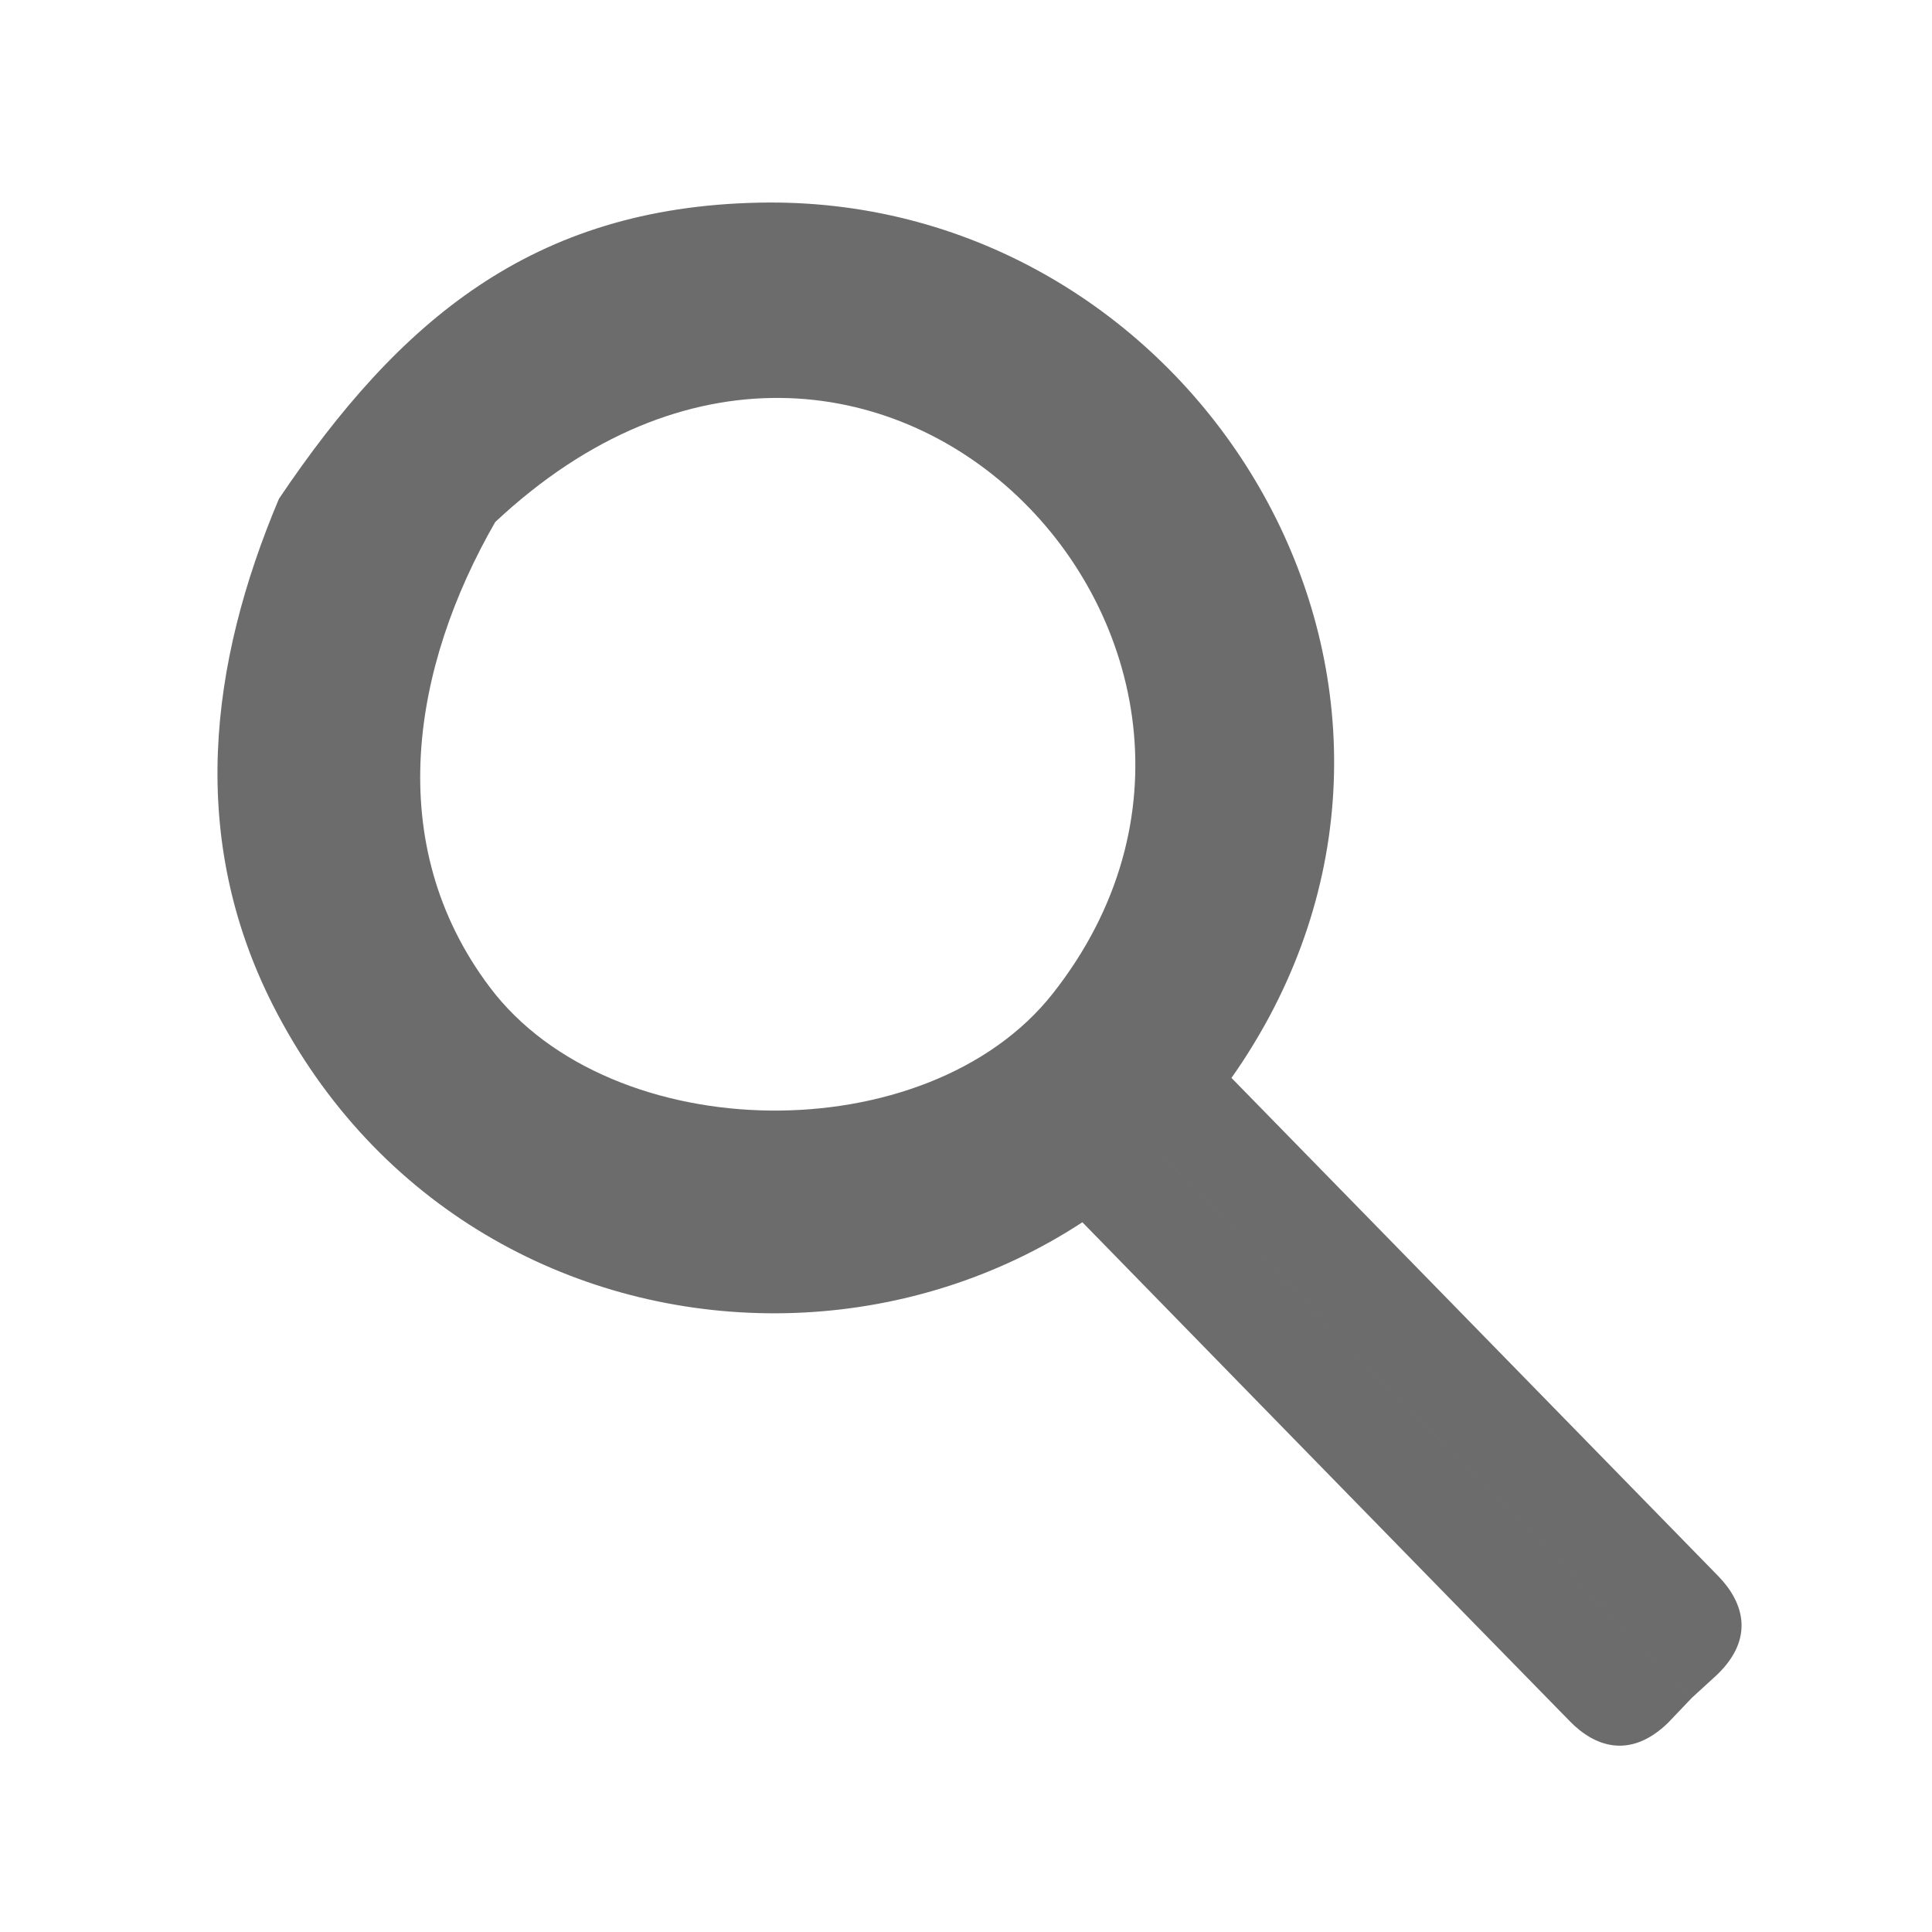
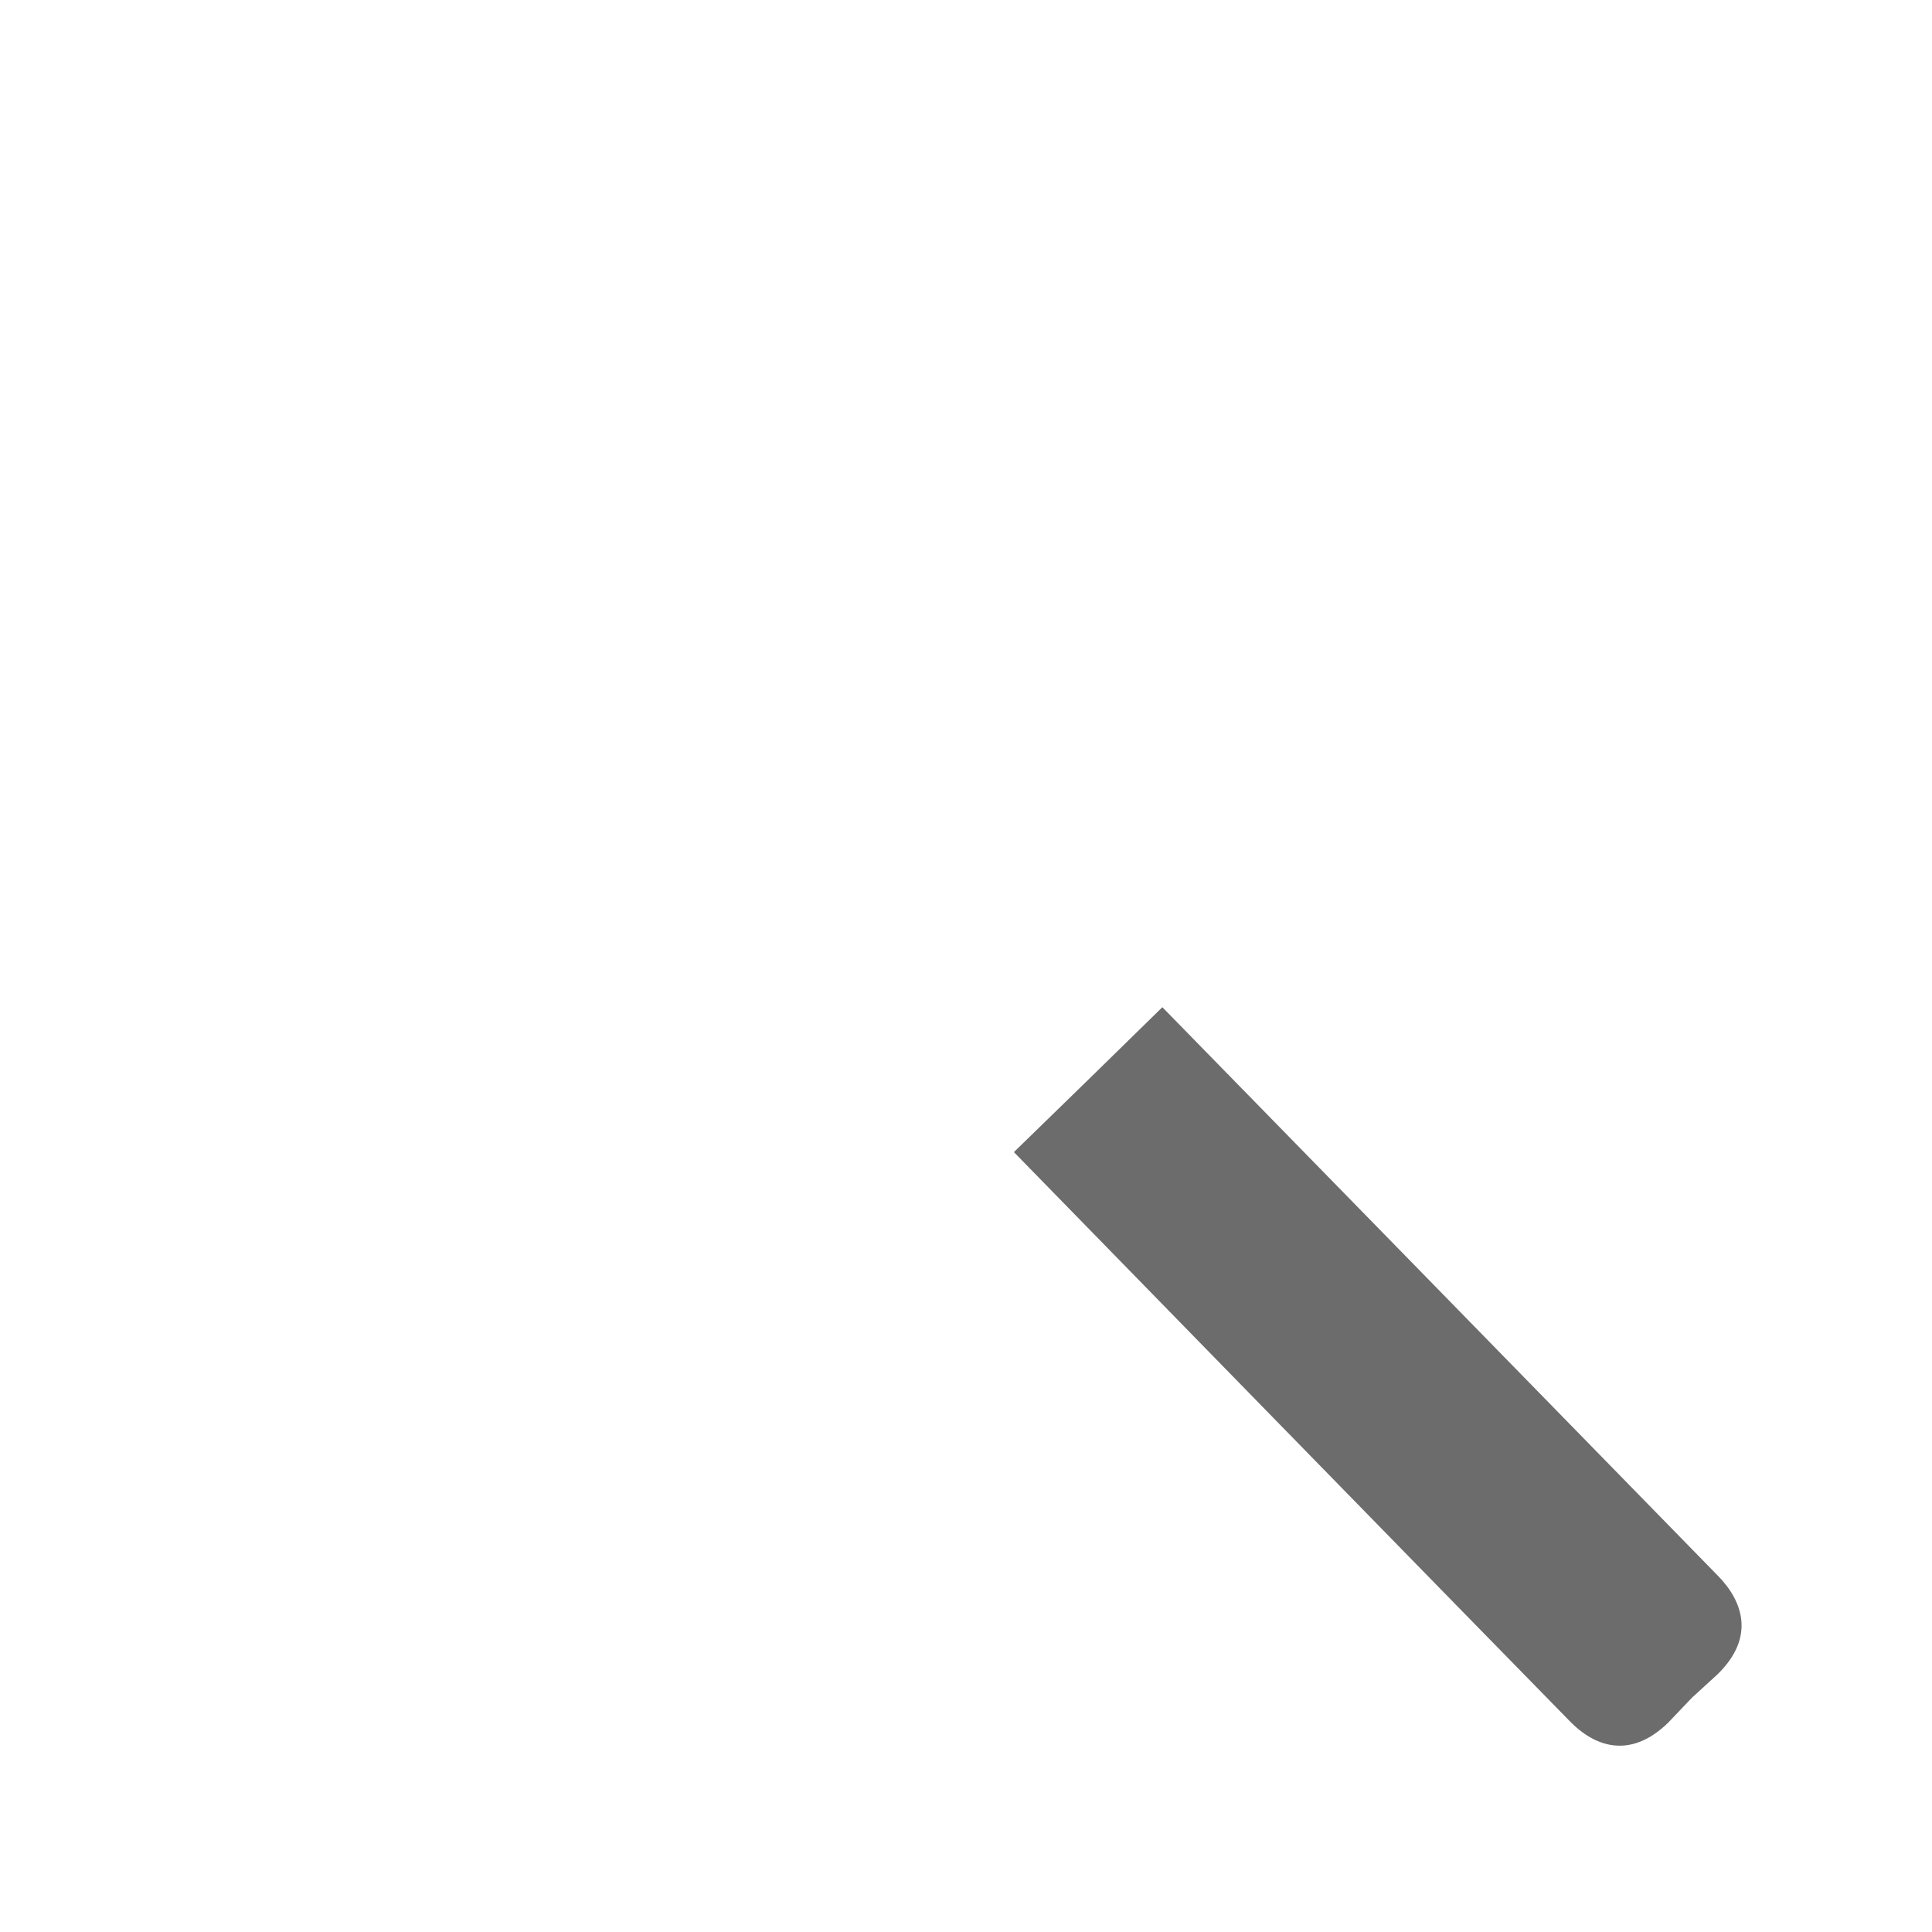
<svg xmlns="http://www.w3.org/2000/svg" width="33" height="33" viewBox="0 0 98 98">
-   <path fill="#6c6c6c" d="M14.15 25.3c-3.56 8.43-4.6 17.22-.3 25.7 10.44 20.55 39.58 20.89 50.52.6 10.25-19.1-4.74-41.78-25.89-41.32-11.46.24-18.22 5.95-24.33 15.02Zm10.97 1.18C44.3 8.51 67.14 32.97 53.4 50.4c-6.36 8.06-22.4 7.87-28.56-.33-5.48-7.28-3.93-16.27.28-23.59Z" />
  <path fill="#6c6c6c" d="M87.12 84.93c1.93-1.88 1.28-3.7.05-4.97-2.51-2.58-28.21-28.87-28.21-28.87l-3.76 3.68 30.62 31.35m-1.21 1.27c-1.94 1.88-3.74 1.19-4.97-.07-2.53-2.57-28.21-28.88-28.21-28.88l3.77-3.67 30.62 31.35-1.21 1.27Z" />
</svg>